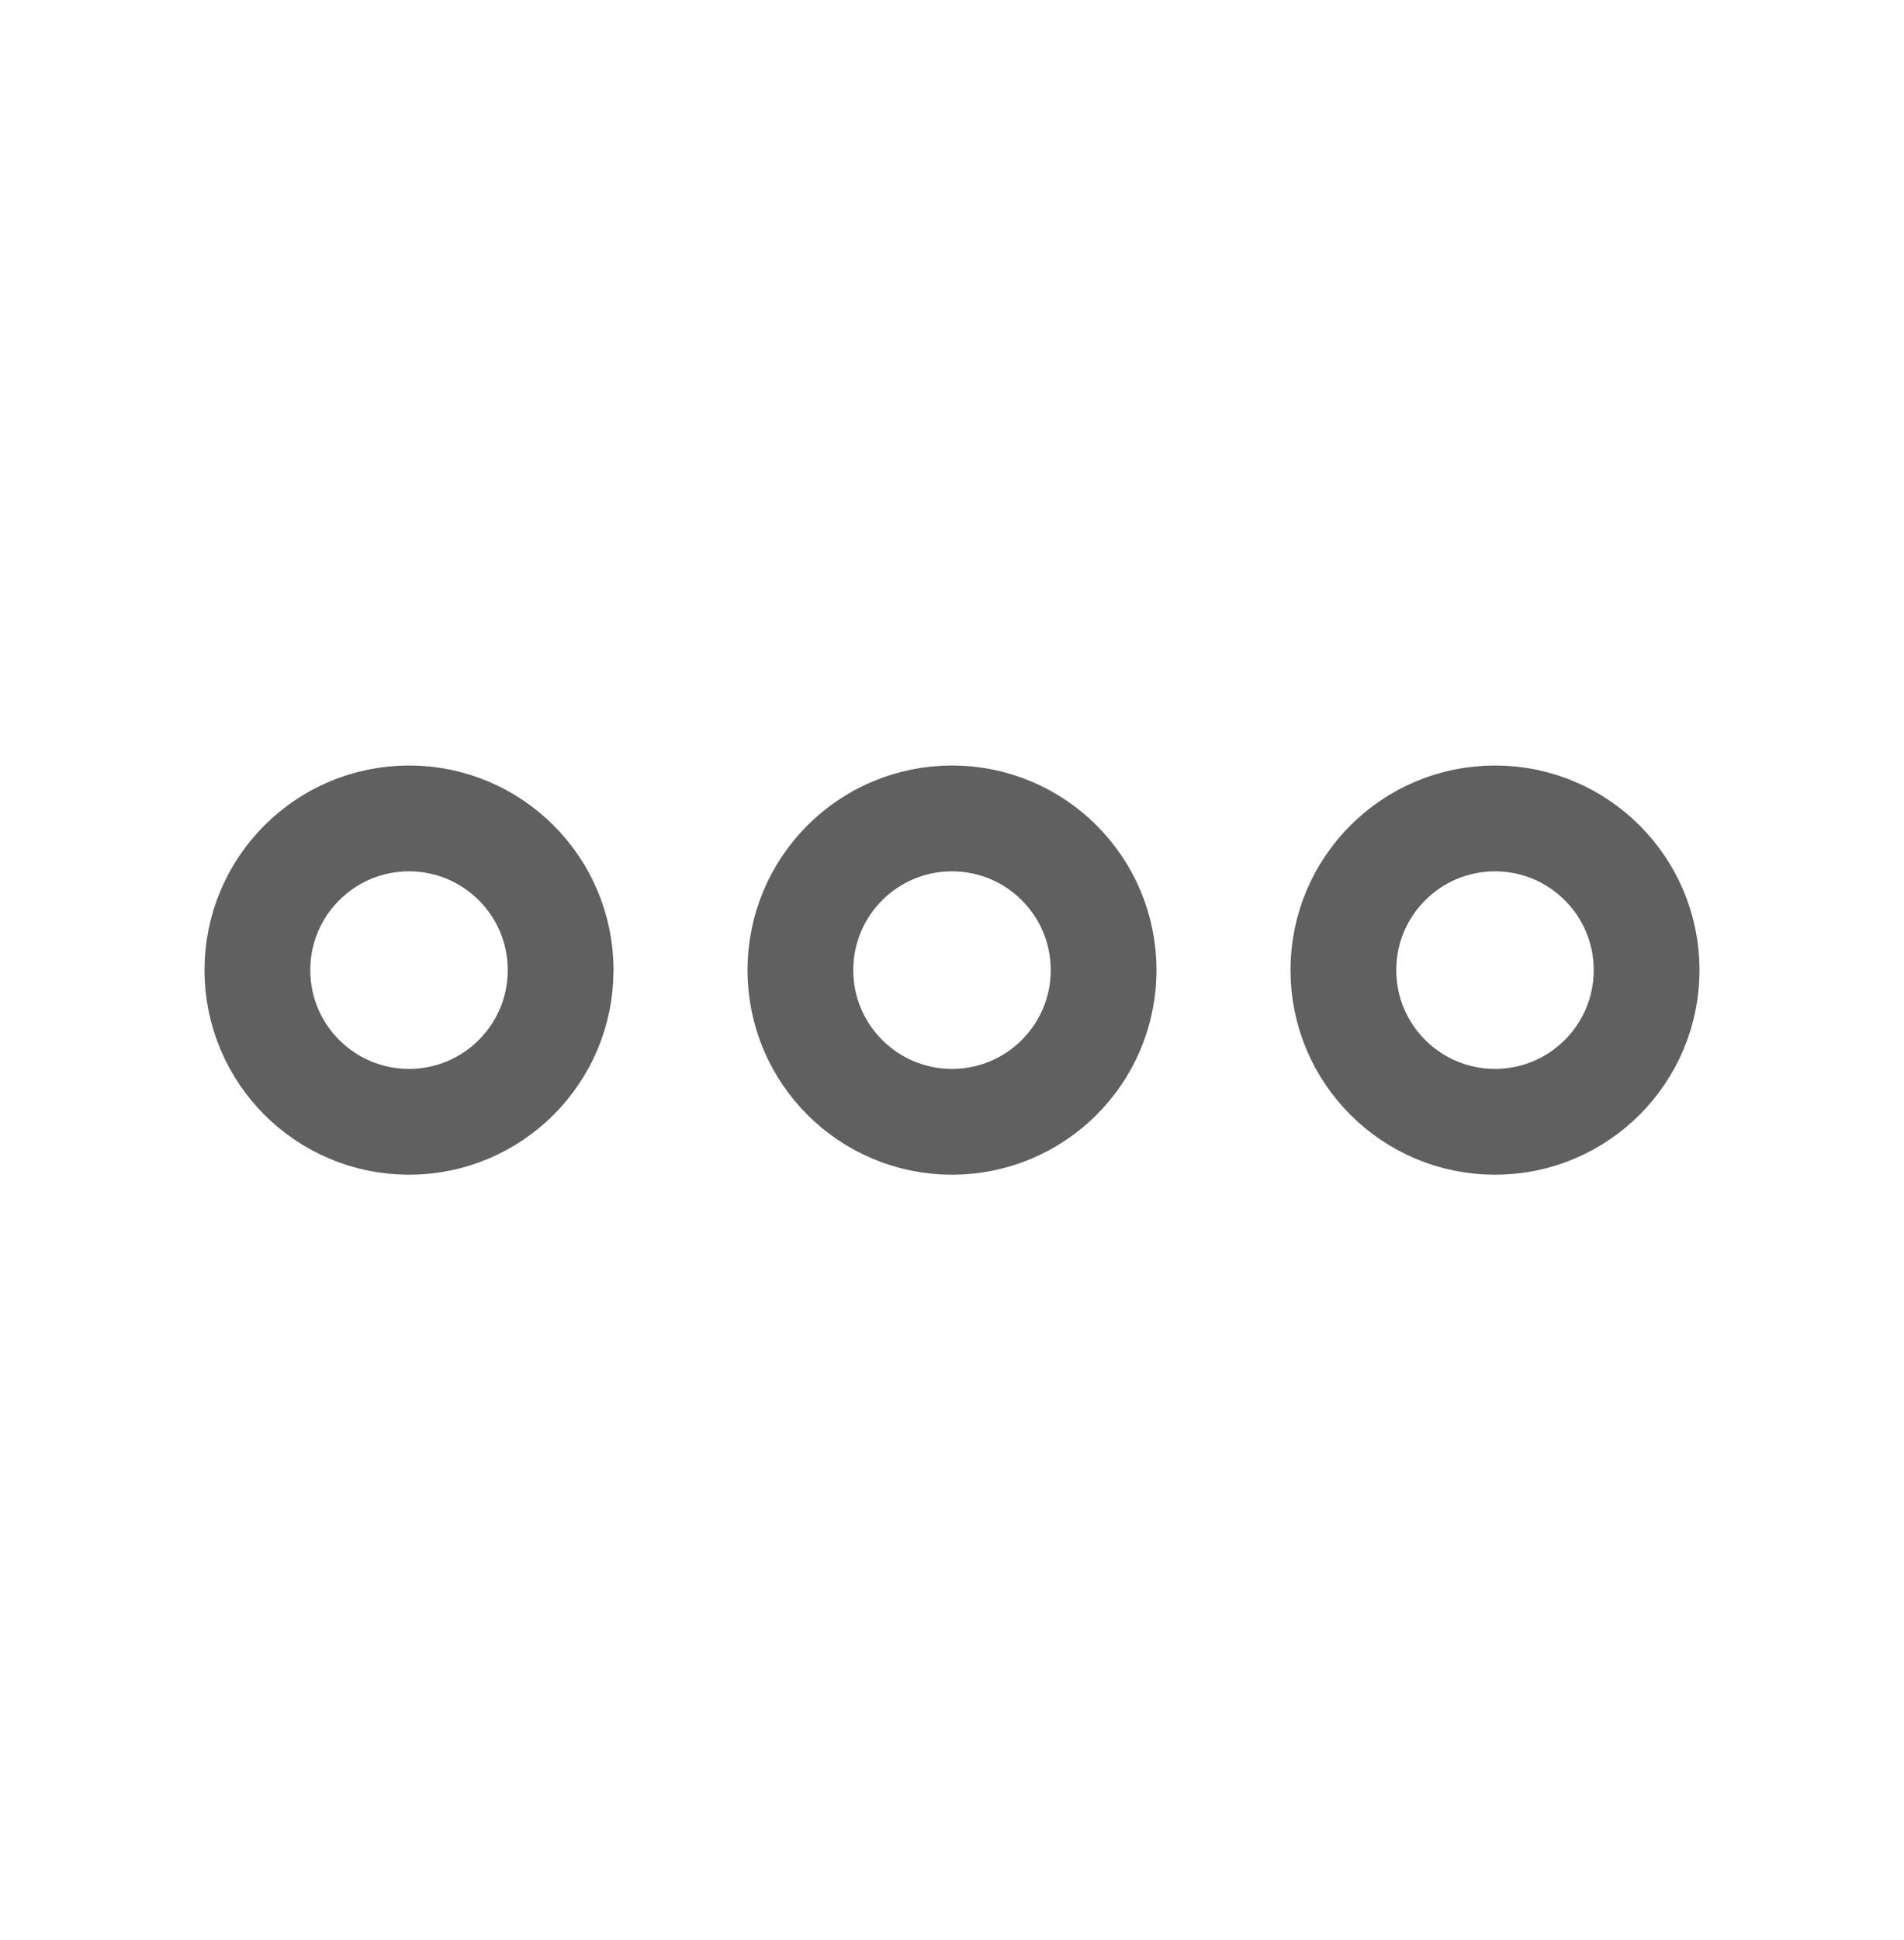
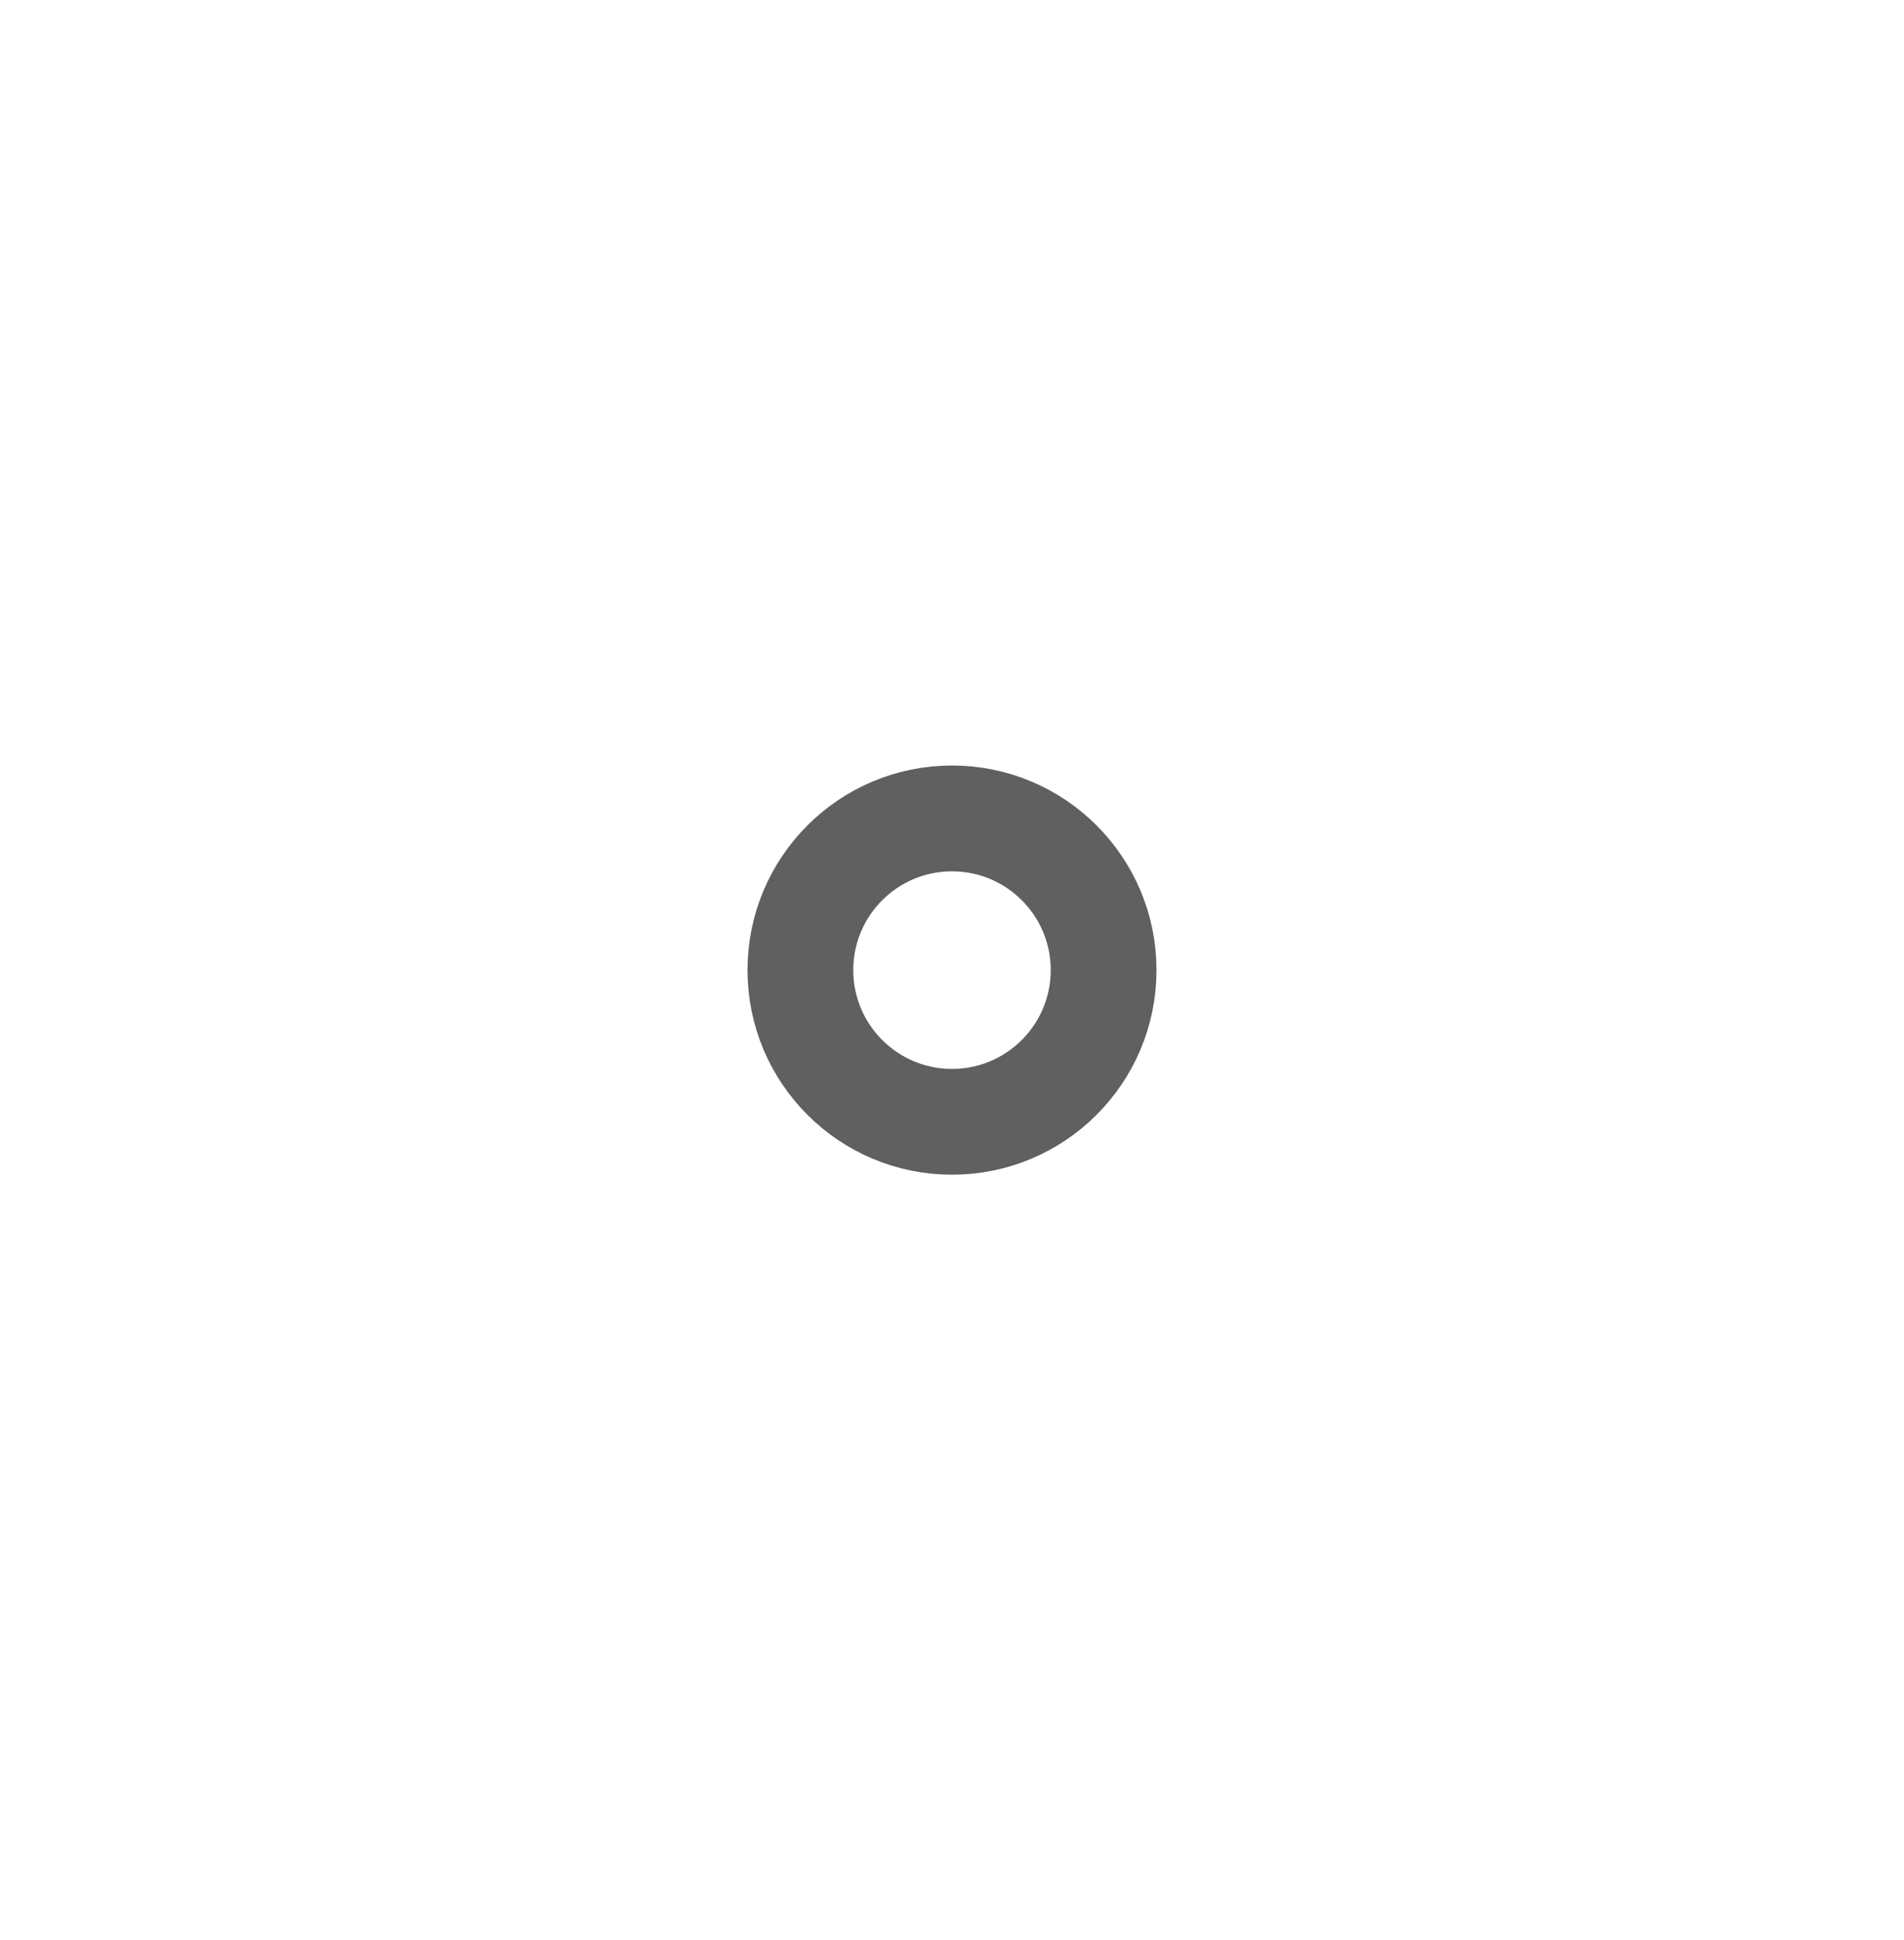
<svg xmlns="http://www.w3.org/2000/svg" version="1.1" id="Layer_1" x="0px" y="0px" viewBox="0 0 54 55" style="enable-background:new 0 0 54 55;" xml:space="preserve">
  <style type="text/css">
	.st0{fill:none;stroke:#606060;stroke-width:3;stroke-miterlimit:10;}
</style>
  <title>Page 1</title>
  <desc>Created with Sketch.</desc>
  <g id="Clip-2">
</g>
-   <circle class="st0" cx="11.6" cy="27.5" r="4.3" />
  <circle class="st0" cx="27" cy="27.5" r="4.3" />
-   <circle class="st0" cx="42.4" cy="27.5" r="4.3" />
</svg>